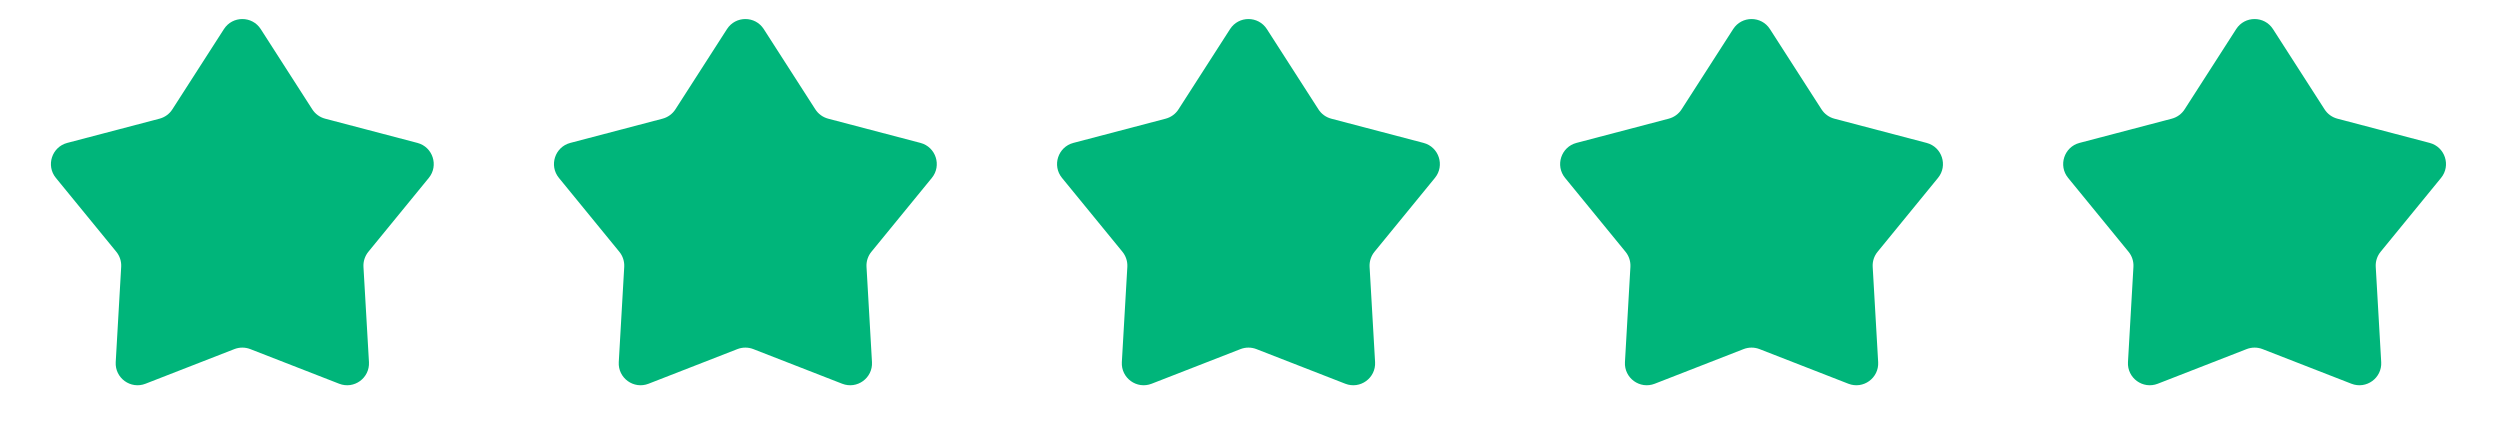
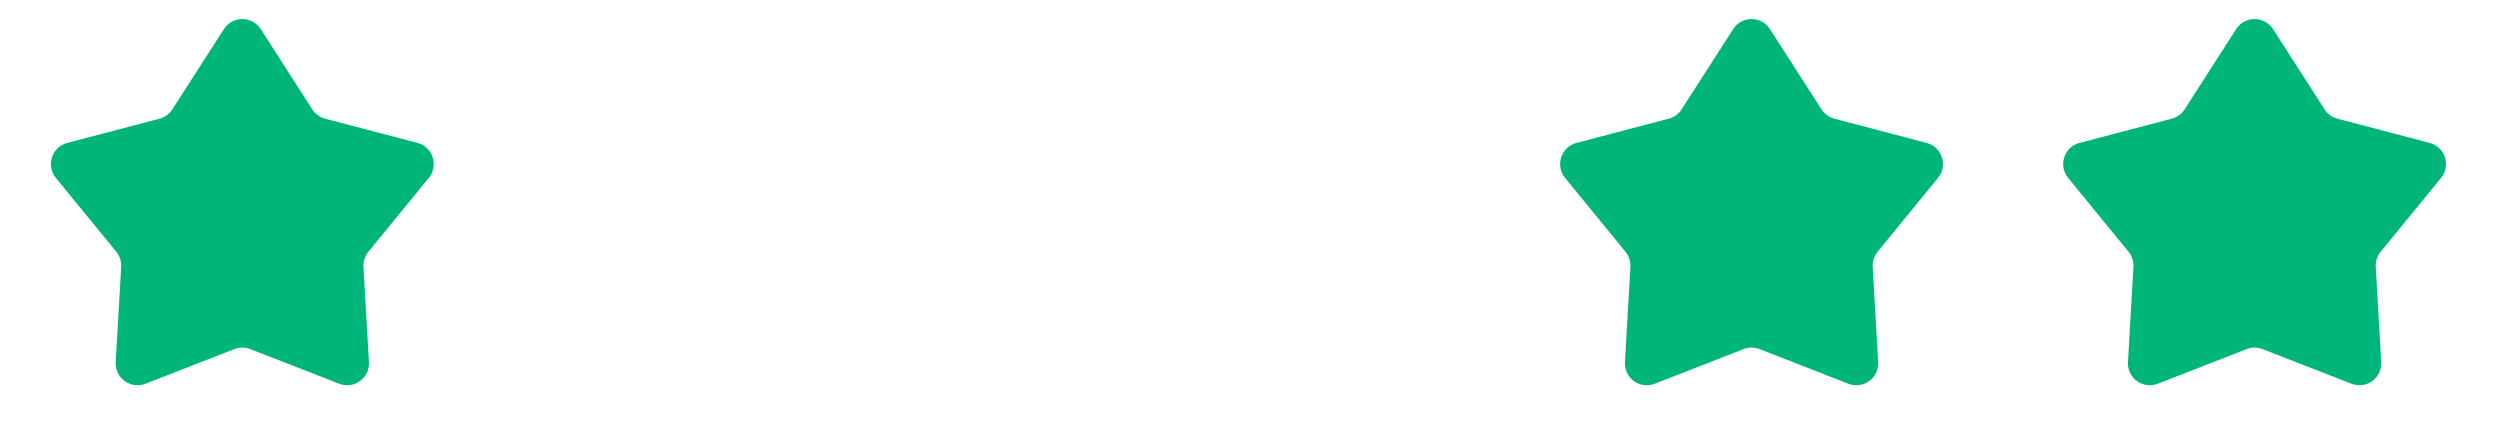
<svg xmlns="http://www.w3.org/2000/svg" width="91" height="16" viewBox="0 0 91 16" fill="none">
  <path d="M8.151 1.059C8.464 0.571 9.177 0.571 9.491 1.059L11.367 3.98C11.475 4.148 11.642 4.269 11.835 4.32L15.194 5.202C15.755 5.349 15.975 6.028 15.608 6.476L13.409 9.164C13.283 9.318 13.219 9.515 13.23 9.714L13.43 13.181C13.463 13.76 12.886 14.179 12.346 13.968L9.11 12.707C8.924 12.635 8.718 12.635 8.532 12.707L5.296 13.968C4.756 14.179 4.179 13.76 4.212 13.181L4.411 9.714C4.423 9.515 4.359 9.318 4.233 9.164L2.034 6.476C1.667 6.028 1.887 5.349 2.448 5.202L5.807 4.32C6 4.269 6.167 4.148 6.274 3.98L8.151 1.059Z" fill="#00B57A" />
-   <path d="M26.462 1.059C26.775 0.571 27.488 0.571 27.801 1.059L29.678 3.98C29.786 4.148 29.953 4.269 30.146 4.32L33.505 5.202C34.065 5.349 34.286 6.028 33.919 6.476L31.72 9.164C31.593 9.318 31.529 9.515 31.541 9.714L31.74 13.181C31.773 13.76 31.197 14.179 30.656 13.968L27.421 12.707C27.235 12.635 27.028 12.635 26.842 12.707L23.607 13.968C23.067 14.179 22.49 13.76 22.523 13.181L22.722 9.714C22.733 9.515 22.67 9.318 22.543 9.164L20.345 6.476C19.977 6.028 20.198 5.349 20.759 5.202L24.117 4.32C24.31 4.269 24.477 4.148 24.585 3.98L26.462 1.059Z" fill="#00B57A" />
-   <path d="M44.774 1.059C45.087 0.571 45.8 0.571 46.114 1.059L47.991 3.98C48.098 4.148 48.265 4.269 48.458 4.32L51.817 5.202C52.378 5.349 52.598 6.028 52.231 6.476L50.032 9.164C49.906 9.318 49.842 9.515 49.853 9.714L50.053 13.181C50.086 13.76 49.509 14.179 48.969 13.968L45.733 12.707C45.547 12.635 45.341 12.635 45.155 12.707L41.919 13.968C41.379 14.179 40.802 13.76 40.835 13.181L41.035 9.714C41.046 9.515 40.982 9.318 40.856 9.164L38.657 6.476C38.29 6.028 38.51 5.349 39.071 5.202L42.43 4.32C42.623 4.269 42.79 4.148 42.897 3.98L44.774 1.059Z" fill="#00B57A" />
  <path d="M63.087 1.059C63.4 0.571 64.113 0.571 64.426 1.059L66.303 3.98C66.411 4.148 66.578 4.269 66.771 4.32L70.129 5.202C70.69 5.349 70.911 6.028 70.543 6.476L68.345 9.164C68.218 9.318 68.154 9.515 68.166 9.714L68.365 13.181C68.398 13.76 67.822 14.179 67.281 13.968L64.046 12.707C63.86 12.635 63.653 12.635 63.467 12.707L60.232 13.968C59.691 14.179 59.115 13.76 59.148 13.181L59.347 9.714C59.358 9.515 59.295 9.318 59.168 9.164L56.969 6.476C56.602 6.028 56.823 5.349 57.383 5.202L60.742 4.32C60.935 4.269 61.102 4.148 61.21 3.98L63.087 1.059Z" fill="#00B57A" />
  <path d="M81.397 1.059C81.71 0.571 82.424 0.571 82.737 1.059L84.614 3.98C84.721 4.148 84.888 4.269 85.081 4.32L88.44 5.202C89.001 5.349 89.221 6.028 88.854 6.476L86.655 9.164C86.529 9.318 86.465 9.515 86.477 9.714L86.676 13.181C86.709 13.76 86.132 14.179 85.592 13.968L82.356 12.707C82.17 12.635 81.964 12.635 81.778 12.707L78.542 13.968C78.002 14.179 77.425 13.76 77.458 13.181L77.657 9.714C77.669 9.515 77.605 9.318 77.479 9.164L75.28 6.476C74.913 6.028 75.133 5.349 75.694 5.202L79.053 4.32C79.246 4.269 79.413 4.148 79.52 3.98L81.397 1.059Z" fill="#00B57A" />
</svg>